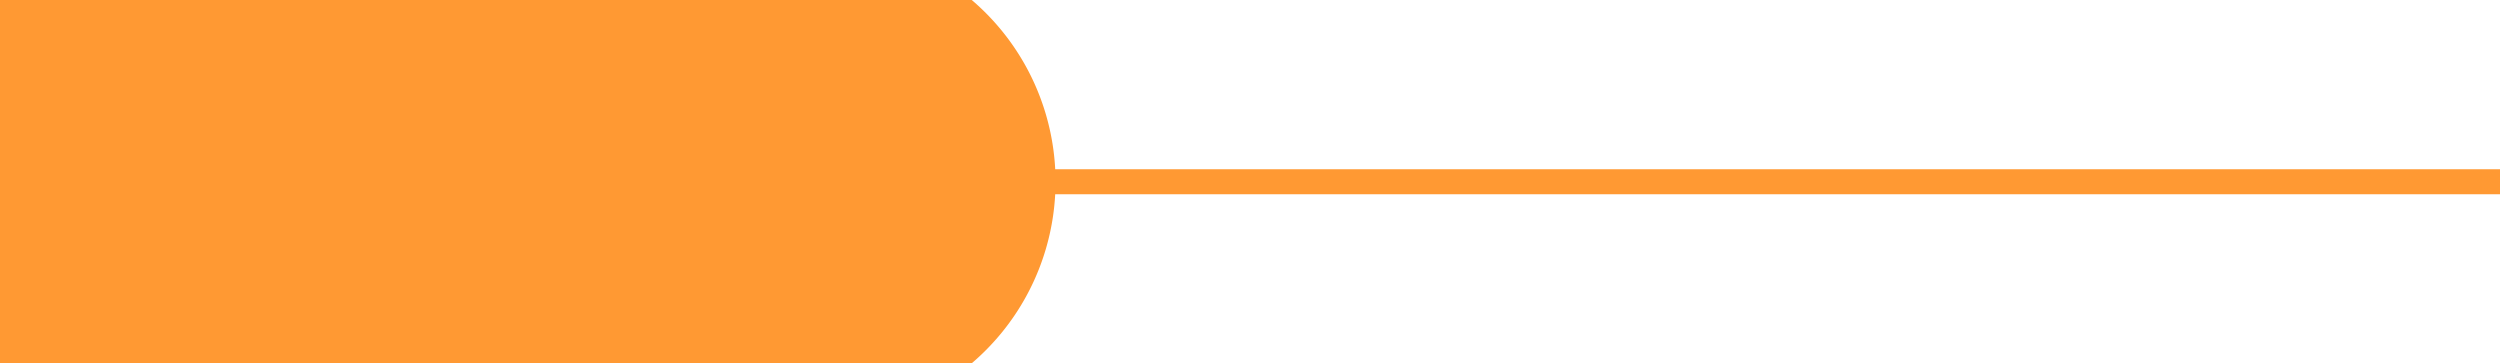
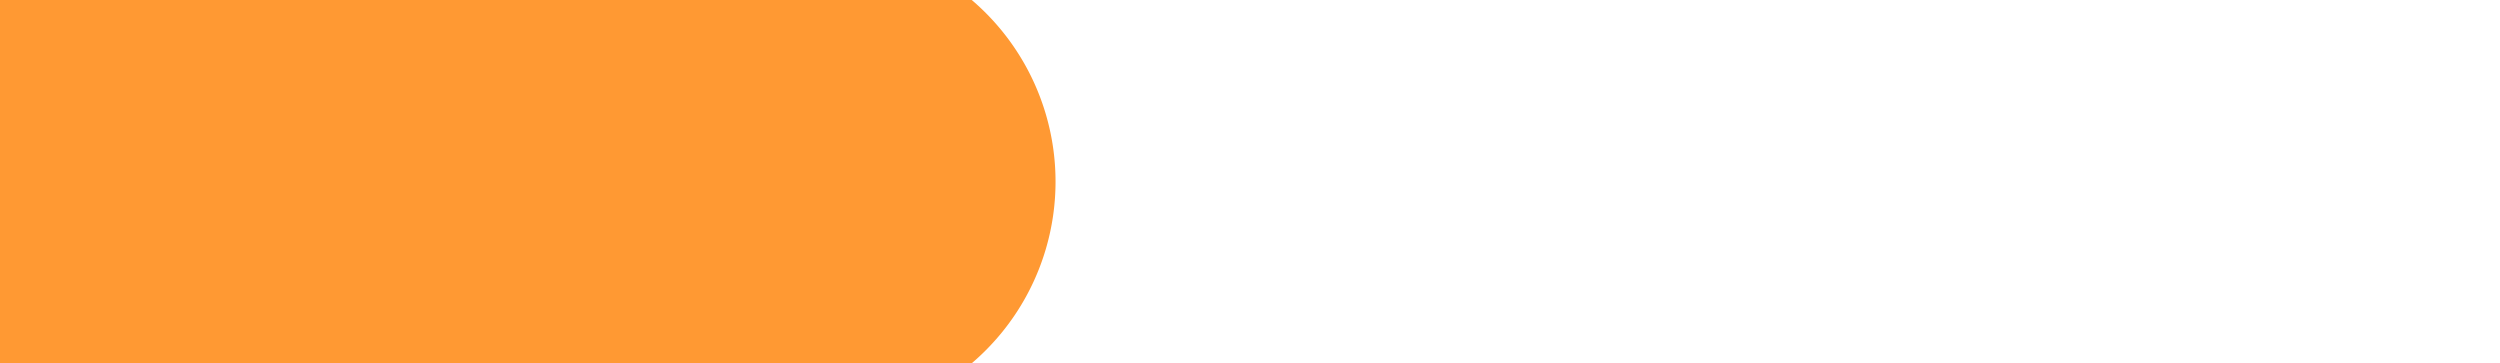
<svg xmlns="http://www.w3.org/2000/svg" viewBox="0 0 100 14.53">
  <defs>
    <style>.cls-1{fill:none;stroke:#f93;stroke-miterlimit:10;}.cls-2{fill:#f93;}</style>
  </defs>
  <g id="Calque_2" data-name="Calque 2">
    <g id="Layer_1" data-name="Layer 1">
-       <line class="cls-1" y1="7.27" x2="100" y2="7.27" />
      <path class="cls-2" d="M38.87,0H0V14.53H38.87A9.55,9.55,0,0,0,38.87,0Z" />
    </g>
  </g>
</svg>